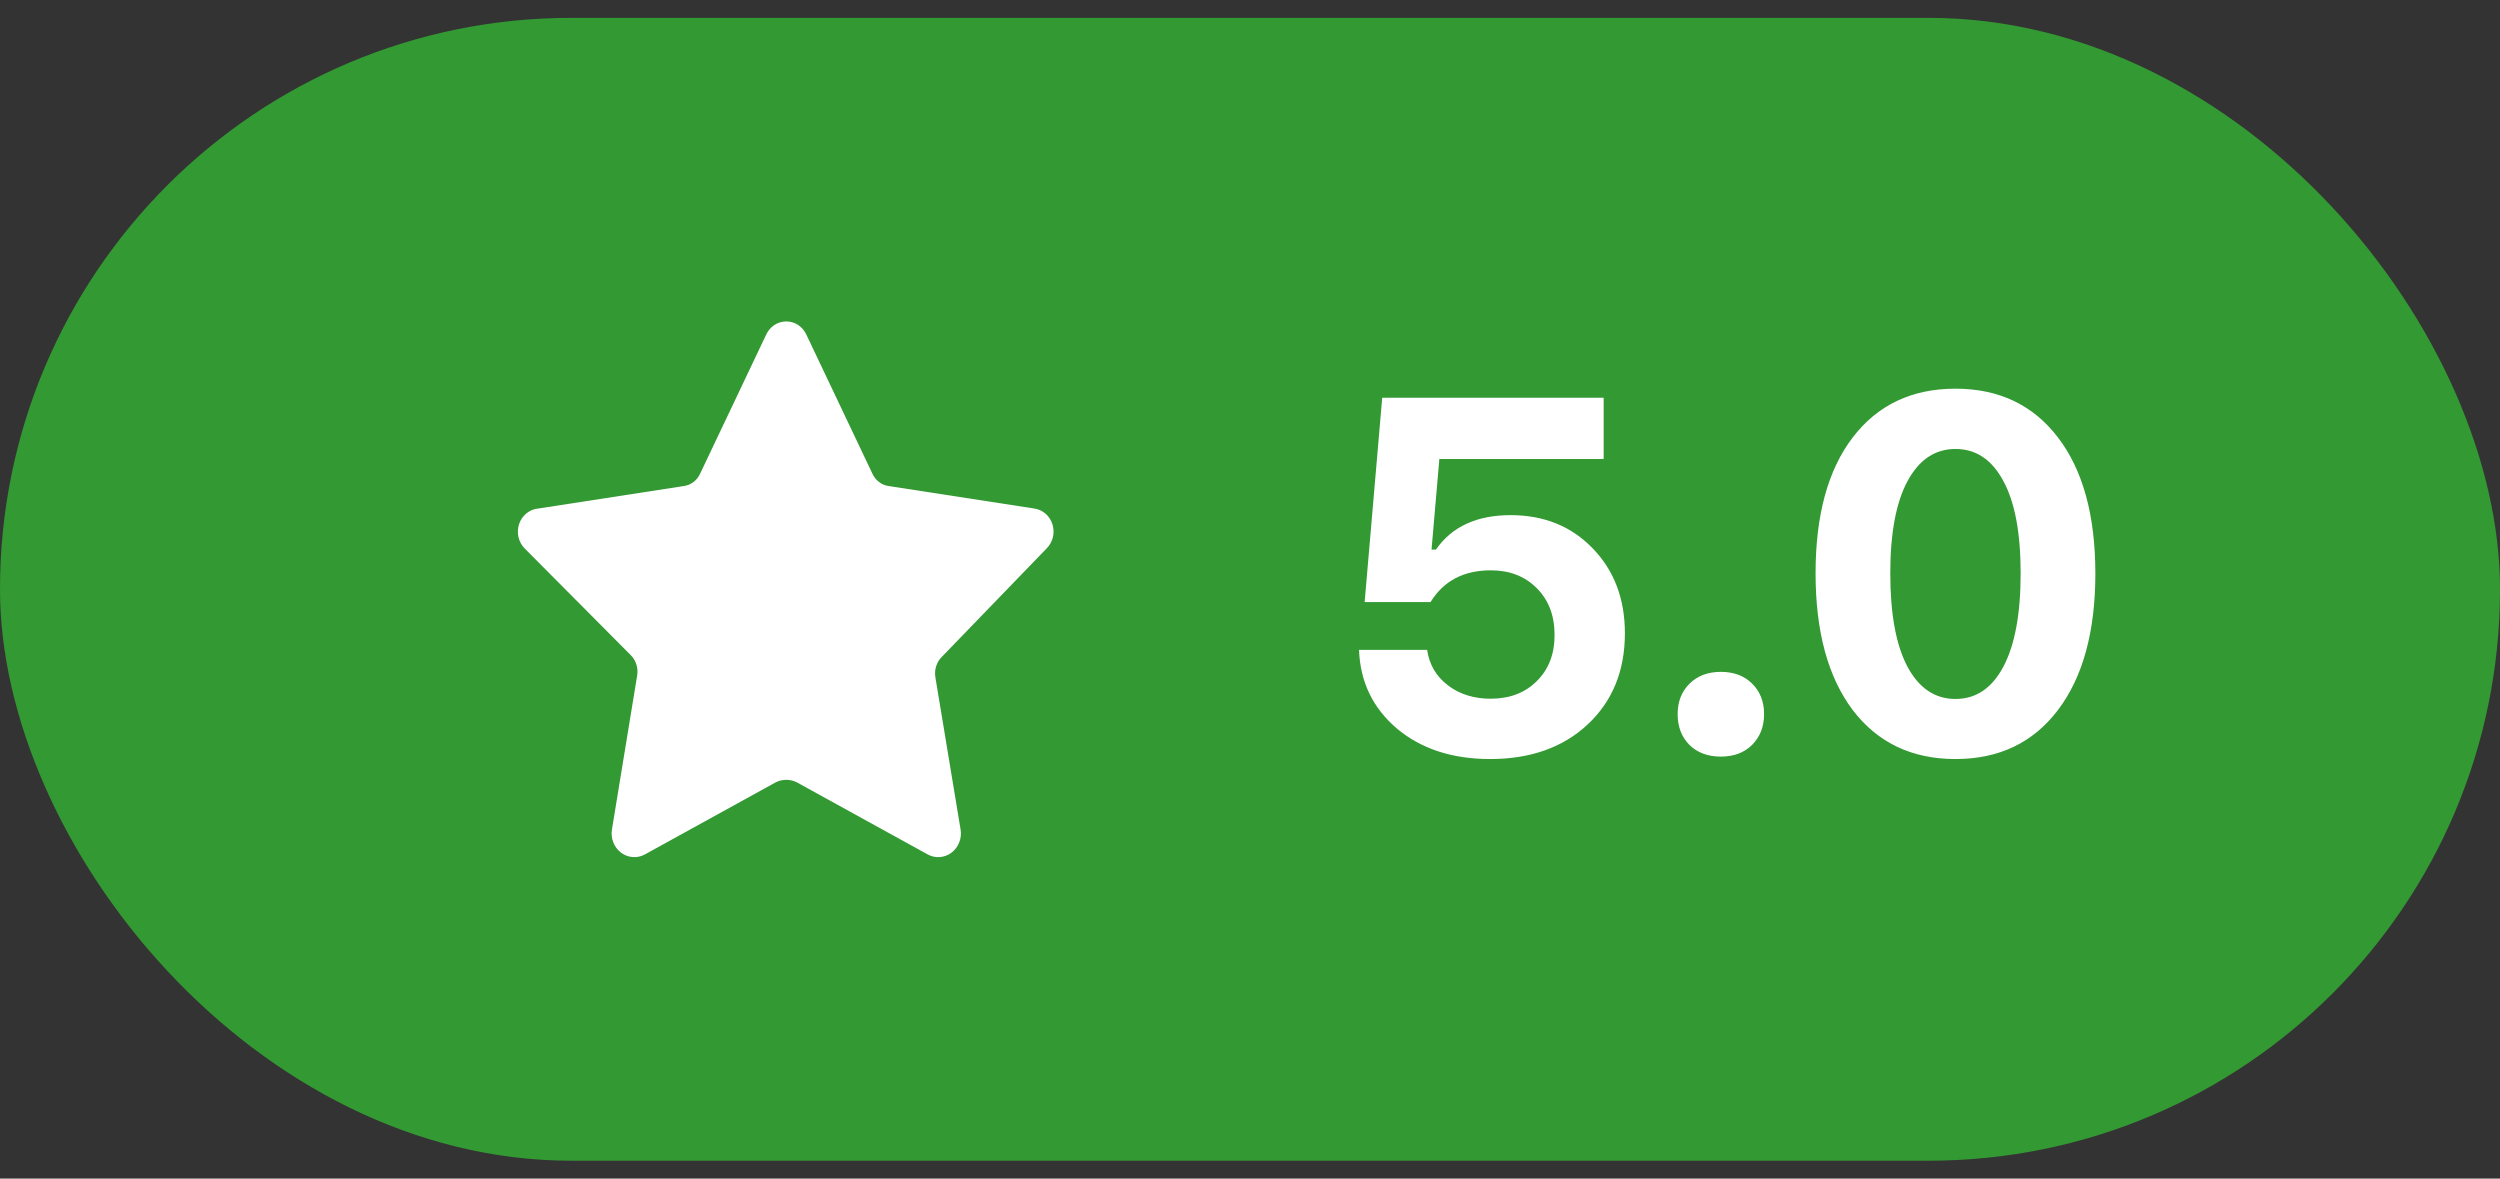
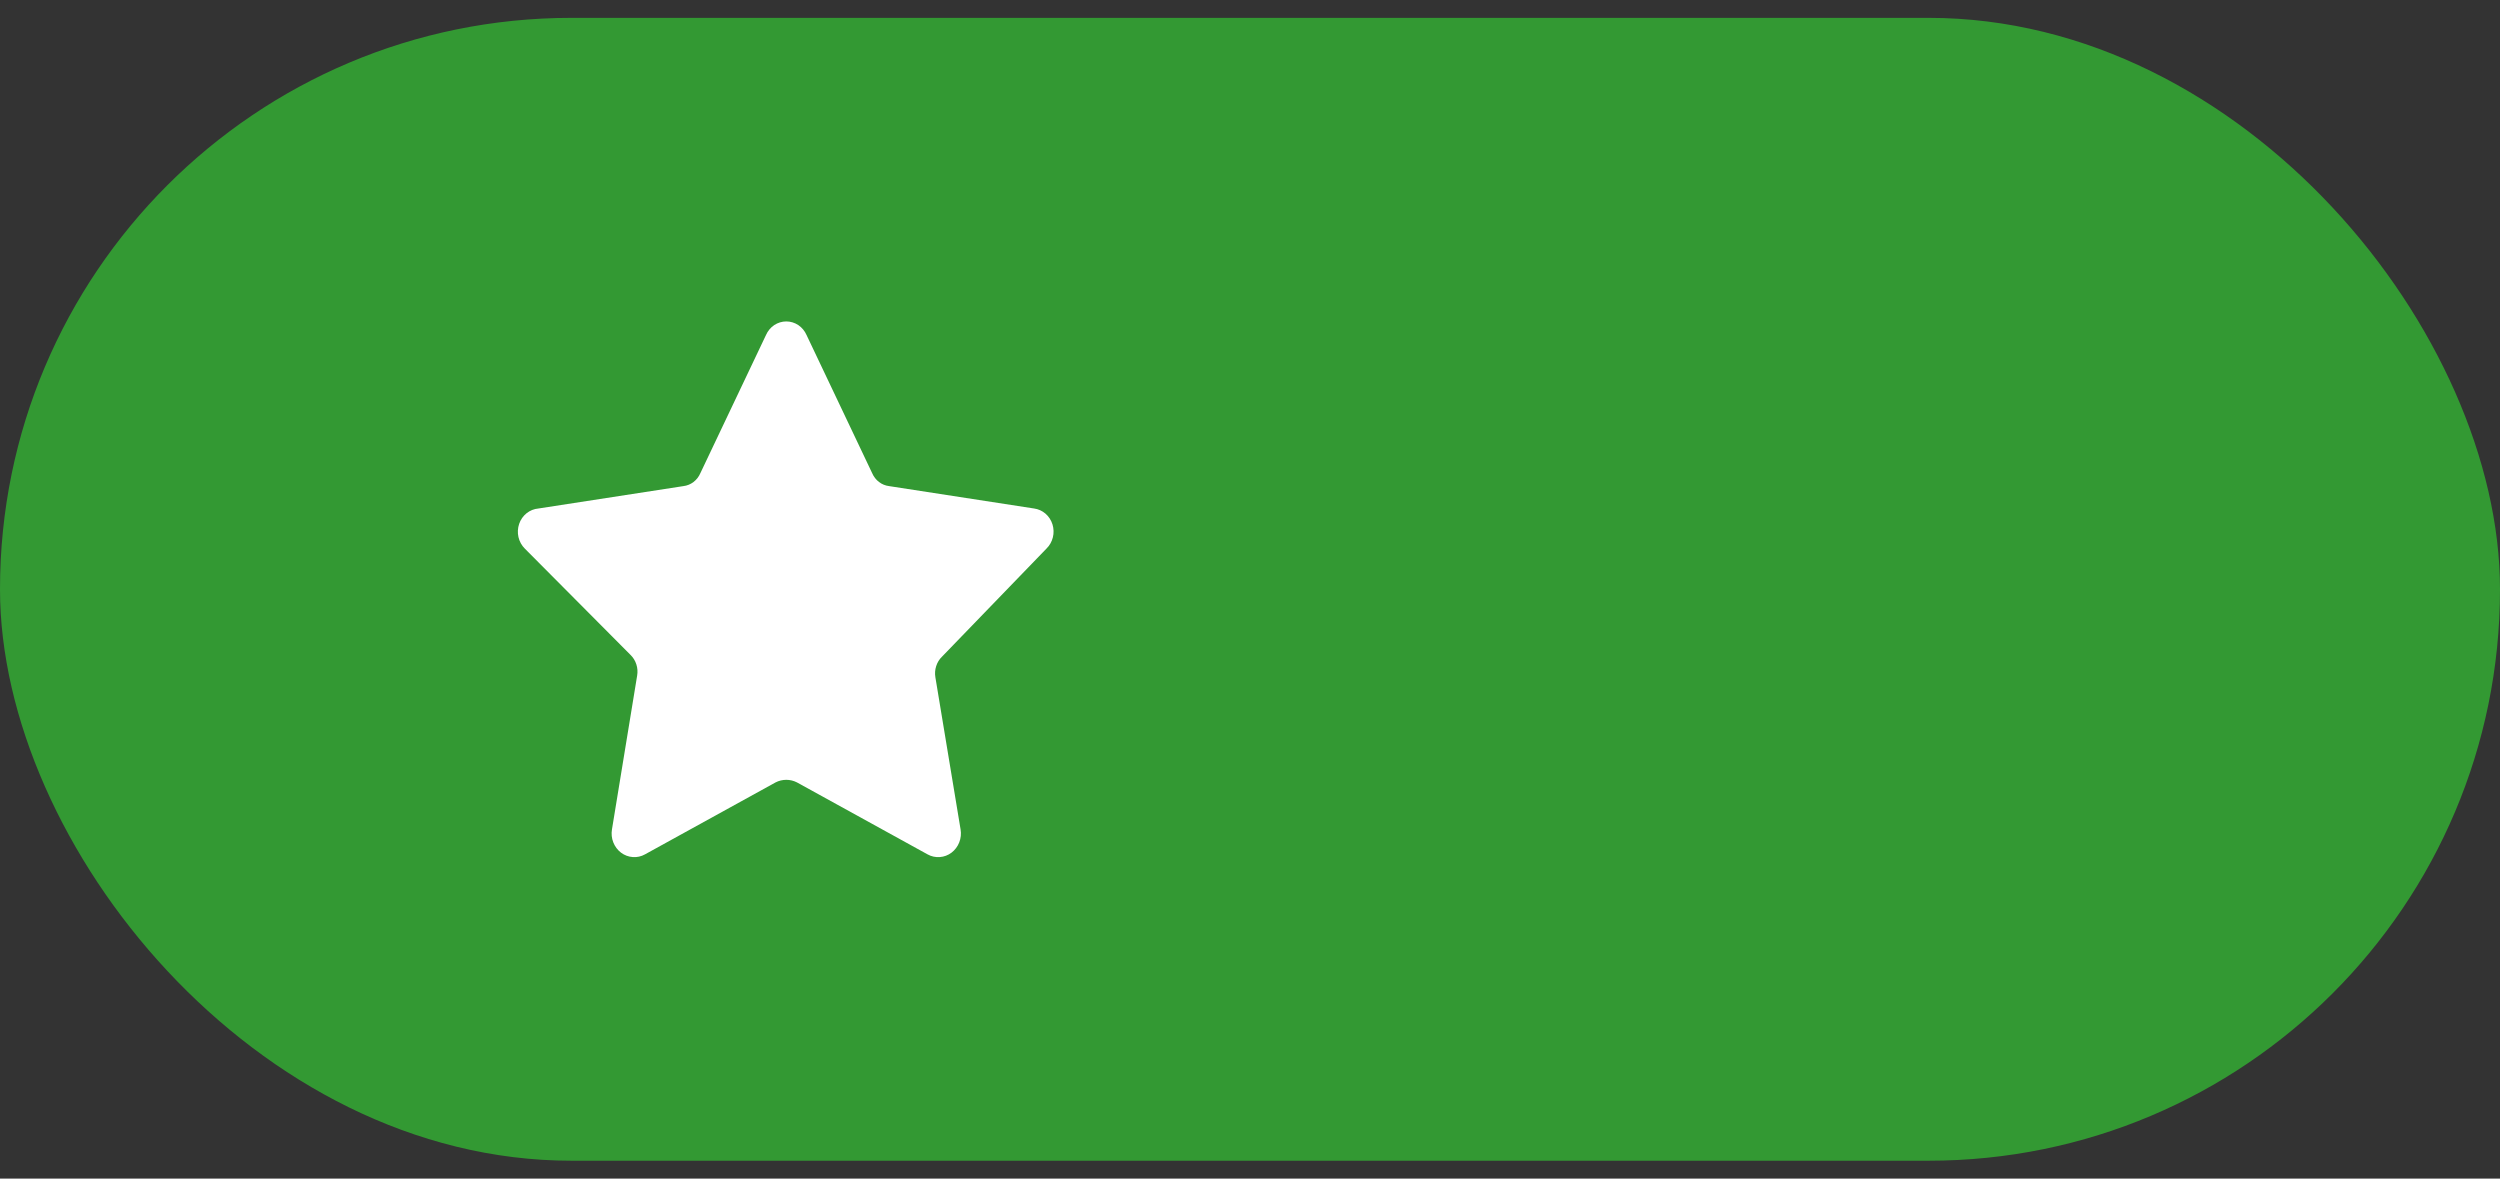
<svg xmlns="http://www.w3.org/2000/svg" width="70" height="33" viewBox="0 0 70 33" fill="none">
  <rect x="0" y="0" width="70" height="33" fill="#333333" stroke="none" />
  <rect y="0.5" width="70" height="32" rx="16" fill="#339933" />
  <path d="M22.582 9.378L24.421 13.249C24.463 13.347 24.529 13.432 24.612 13.496C24.695 13.559 24.793 13.599 24.895 13.611L28.955 14.238C29.073 14.254 29.183 14.304 29.275 14.383C29.366 14.462 29.433 14.566 29.47 14.684C29.506 14.802 29.51 14.928 29.48 15.047C29.45 15.167 29.389 15.275 29.302 15.36L26.376 18.387C26.301 18.459 26.245 18.55 26.213 18.652C26.18 18.753 26.173 18.861 26.191 18.966L26.896 23.223C26.917 23.345 26.904 23.471 26.859 23.586C26.814 23.701 26.739 23.801 26.643 23.874C26.547 23.947 26.433 23.99 26.314 23.998C26.195 24.007 26.076 23.981 25.971 23.922L22.316 21.908C22.223 21.86 22.12 21.835 22.016 21.835C21.911 21.835 21.808 21.86 21.715 21.908L18.06 23.922C17.955 23.981 17.836 24.007 17.718 23.998C17.599 23.99 17.485 23.947 17.388 23.874C17.292 23.801 17.217 23.701 17.172 23.586C17.127 23.471 17.114 23.345 17.135 23.223L17.84 18.917C17.858 18.812 17.851 18.704 17.818 18.603C17.786 18.502 17.73 18.411 17.655 18.338L14.694 15.36C14.607 15.273 14.545 15.162 14.517 15.039C14.489 14.916 14.496 14.788 14.536 14.669C14.576 14.551 14.649 14.447 14.745 14.37C14.841 14.294 14.956 14.248 15.076 14.238L19.136 13.611C19.238 13.599 19.336 13.559 19.419 13.496C19.502 13.432 19.568 13.347 19.61 13.249L21.449 9.378C21.499 9.265 21.579 9.169 21.679 9.102C21.78 9.036 21.896 9 22.016 9C22.135 9 22.252 9.036 22.352 9.102C22.452 9.169 22.532 9.265 22.582 9.378Z" fill="white" />
-   <path d="M41.724 21.253C40.662 21.253 39.791 20.968 39.112 20.398C38.438 19.824 38.085 19.09 38.053 18.197H39.96C40.019 18.607 40.213 18.938 40.541 19.189C40.869 19.439 41.268 19.564 41.737 19.564C42.27 19.564 42.701 19.4 43.029 19.072C43.362 18.744 43.528 18.314 43.528 17.78C43.528 17.238 43.362 16.8 43.029 16.468C42.697 16.135 42.268 15.969 41.744 15.969C40.983 15.969 40.42 16.265 40.056 16.857H38.21L38.702 11.136H44.902V12.852H40.302L40.083 15.388H40.206C40.653 14.745 41.35 14.424 42.298 14.424C43.232 14.424 43.998 14.734 44.595 15.354C45.196 15.973 45.497 16.766 45.497 17.732C45.497 18.781 45.151 19.631 44.458 20.282C43.765 20.929 42.854 21.253 41.724 21.253ZM49.059 20.856C48.84 21.075 48.548 21.185 48.184 21.185C47.819 21.185 47.525 21.075 47.302 20.856C47.083 20.633 46.974 20.346 46.974 19.995C46.974 19.649 47.083 19.366 47.302 19.148C47.525 18.924 47.819 18.812 48.184 18.812C48.548 18.812 48.84 18.922 49.059 19.141C49.282 19.359 49.394 19.644 49.394 19.995C49.394 20.346 49.282 20.633 49.059 20.856ZM57.624 19.879C56.931 20.795 55.974 21.253 54.753 21.253C53.532 21.253 52.572 20.795 51.875 19.879C51.182 18.958 50.836 17.682 50.836 16.051C50.836 14.424 51.182 13.157 51.875 12.25C52.572 11.338 53.532 10.883 54.753 10.883C55.97 10.883 56.927 11.338 57.624 12.25C58.321 13.162 58.67 14.431 58.67 16.058C58.67 17.685 58.321 18.958 57.624 19.879ZM53.406 18.662C53.73 19.268 54.179 19.571 54.753 19.571C55.327 19.571 55.774 19.27 56.093 18.669C56.416 18.063 56.578 17.19 56.578 16.051C56.578 14.921 56.416 14.059 56.093 13.467C55.774 12.87 55.327 12.571 54.753 12.571C54.183 12.571 53.737 12.87 53.413 13.467C53.09 14.064 52.928 14.925 52.928 16.051C52.928 17.186 53.087 18.056 53.406 18.662Z" fill="white" />
</svg>